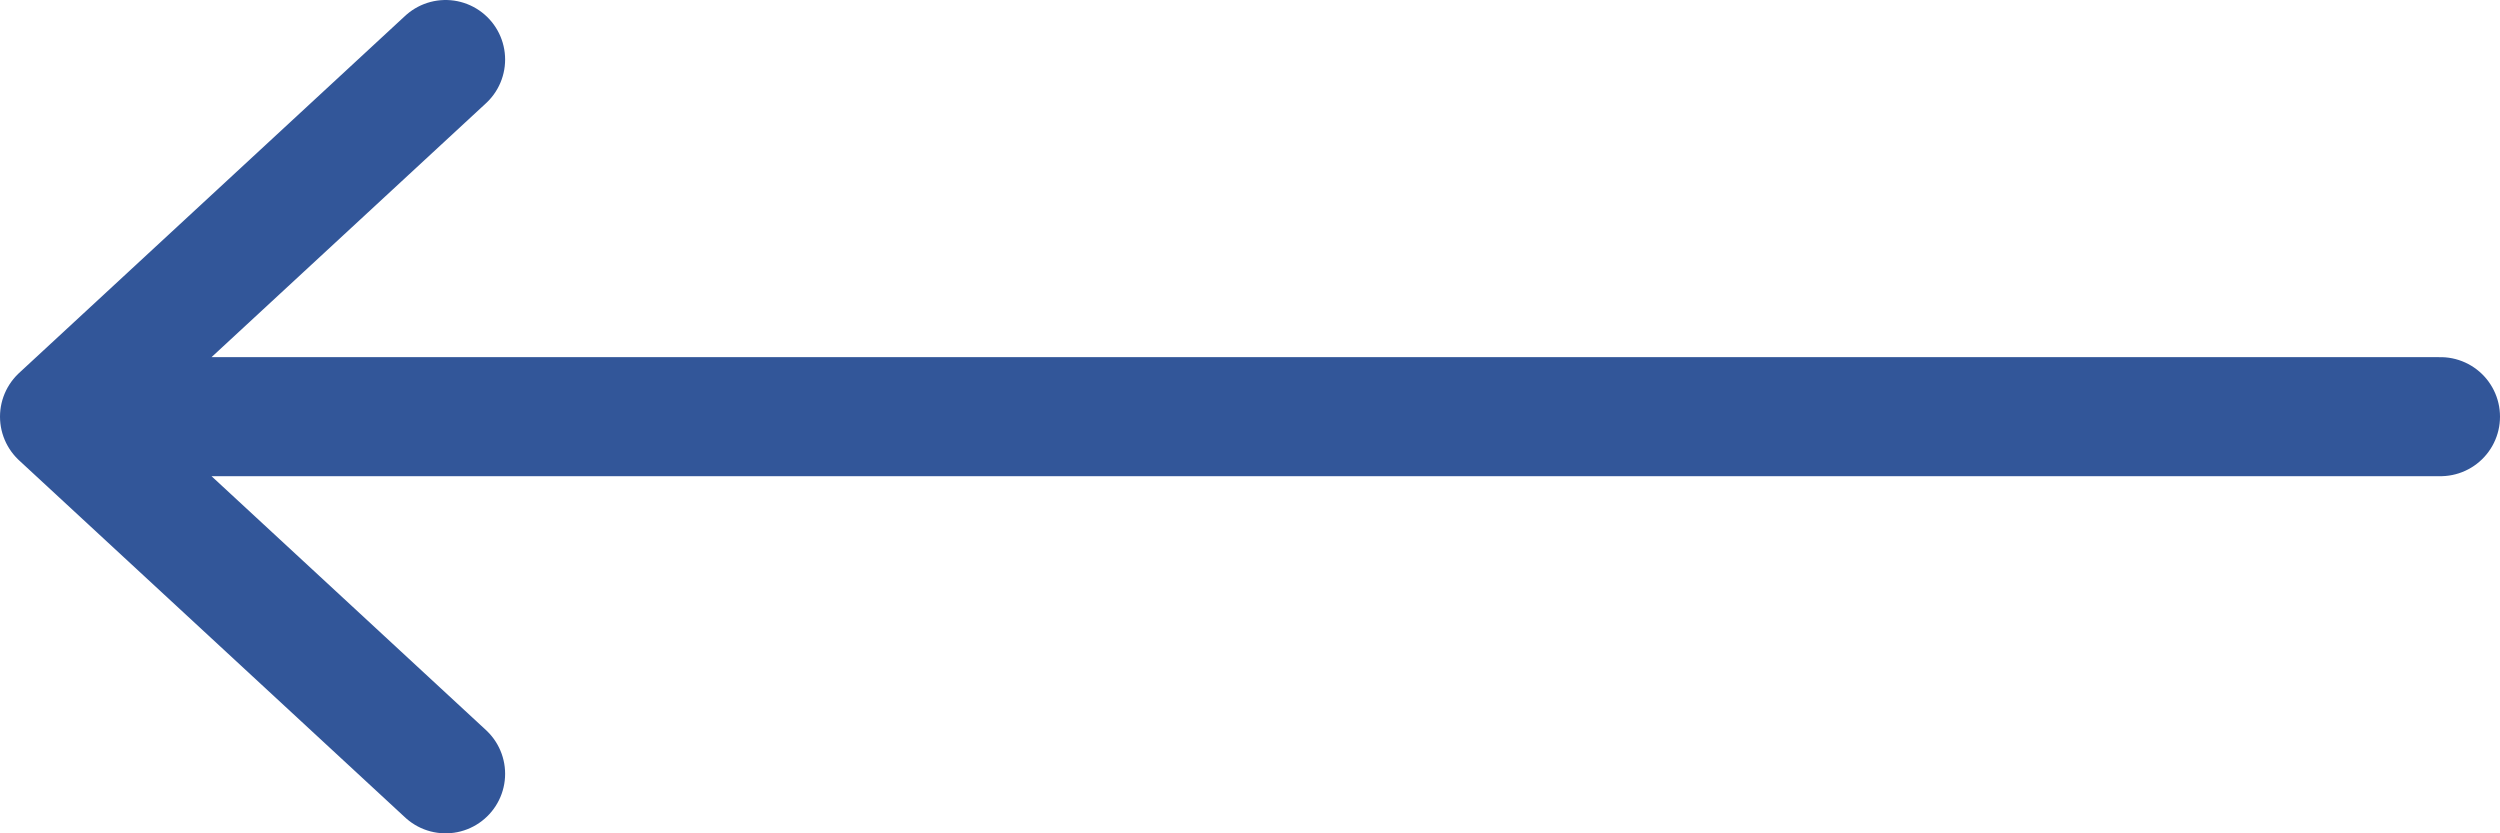
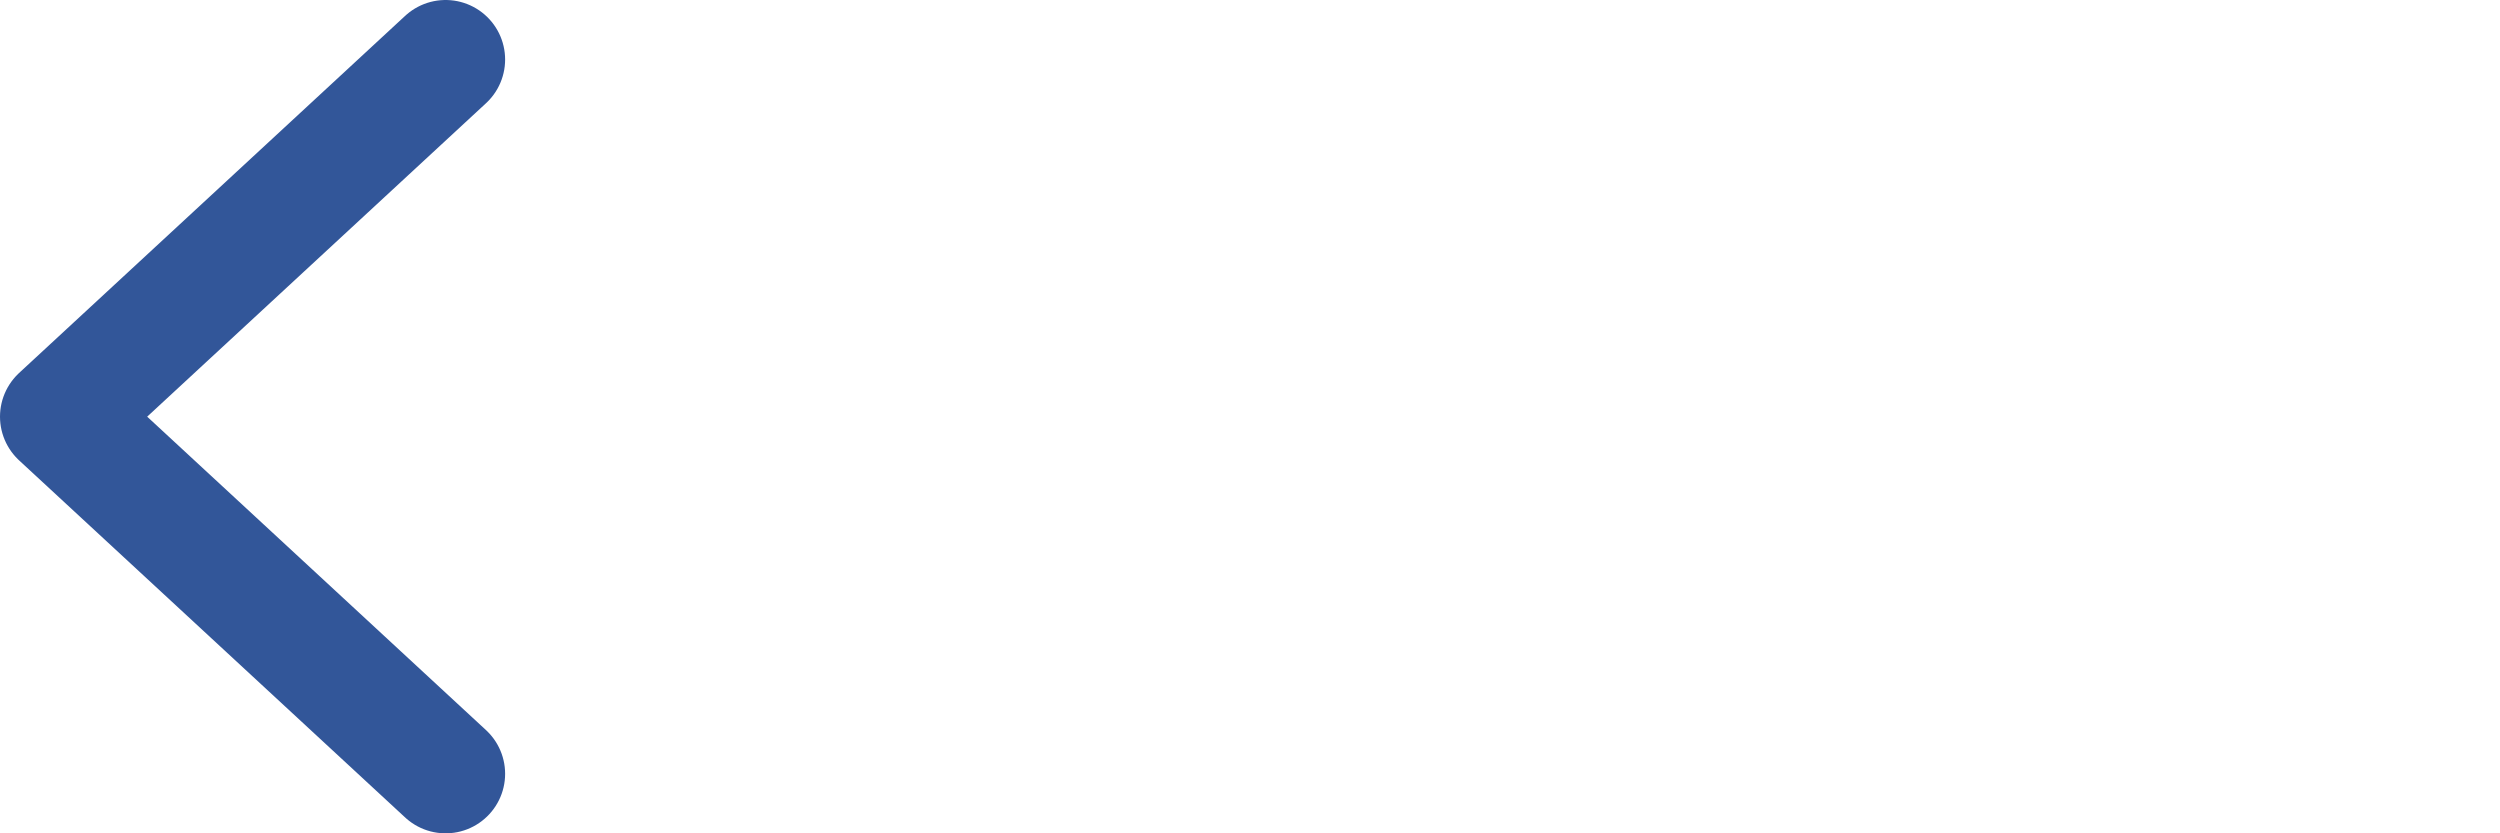
<svg xmlns="http://www.w3.org/2000/svg" width="42" height="14" viewBox="0 0 42 14" fill="none">
-   <path d="M41 7H1M1 7L7.486 1M1 7L7.486 13" stroke="#325699" stroke-width="2" stroke-linecap="round" stroke-linejoin="round" />
+   <path d="M41 7M1 7L7.486 1M1 7L7.486 13" stroke="#325699" stroke-width="2" stroke-linecap="round" stroke-linejoin="round" />
</svg>